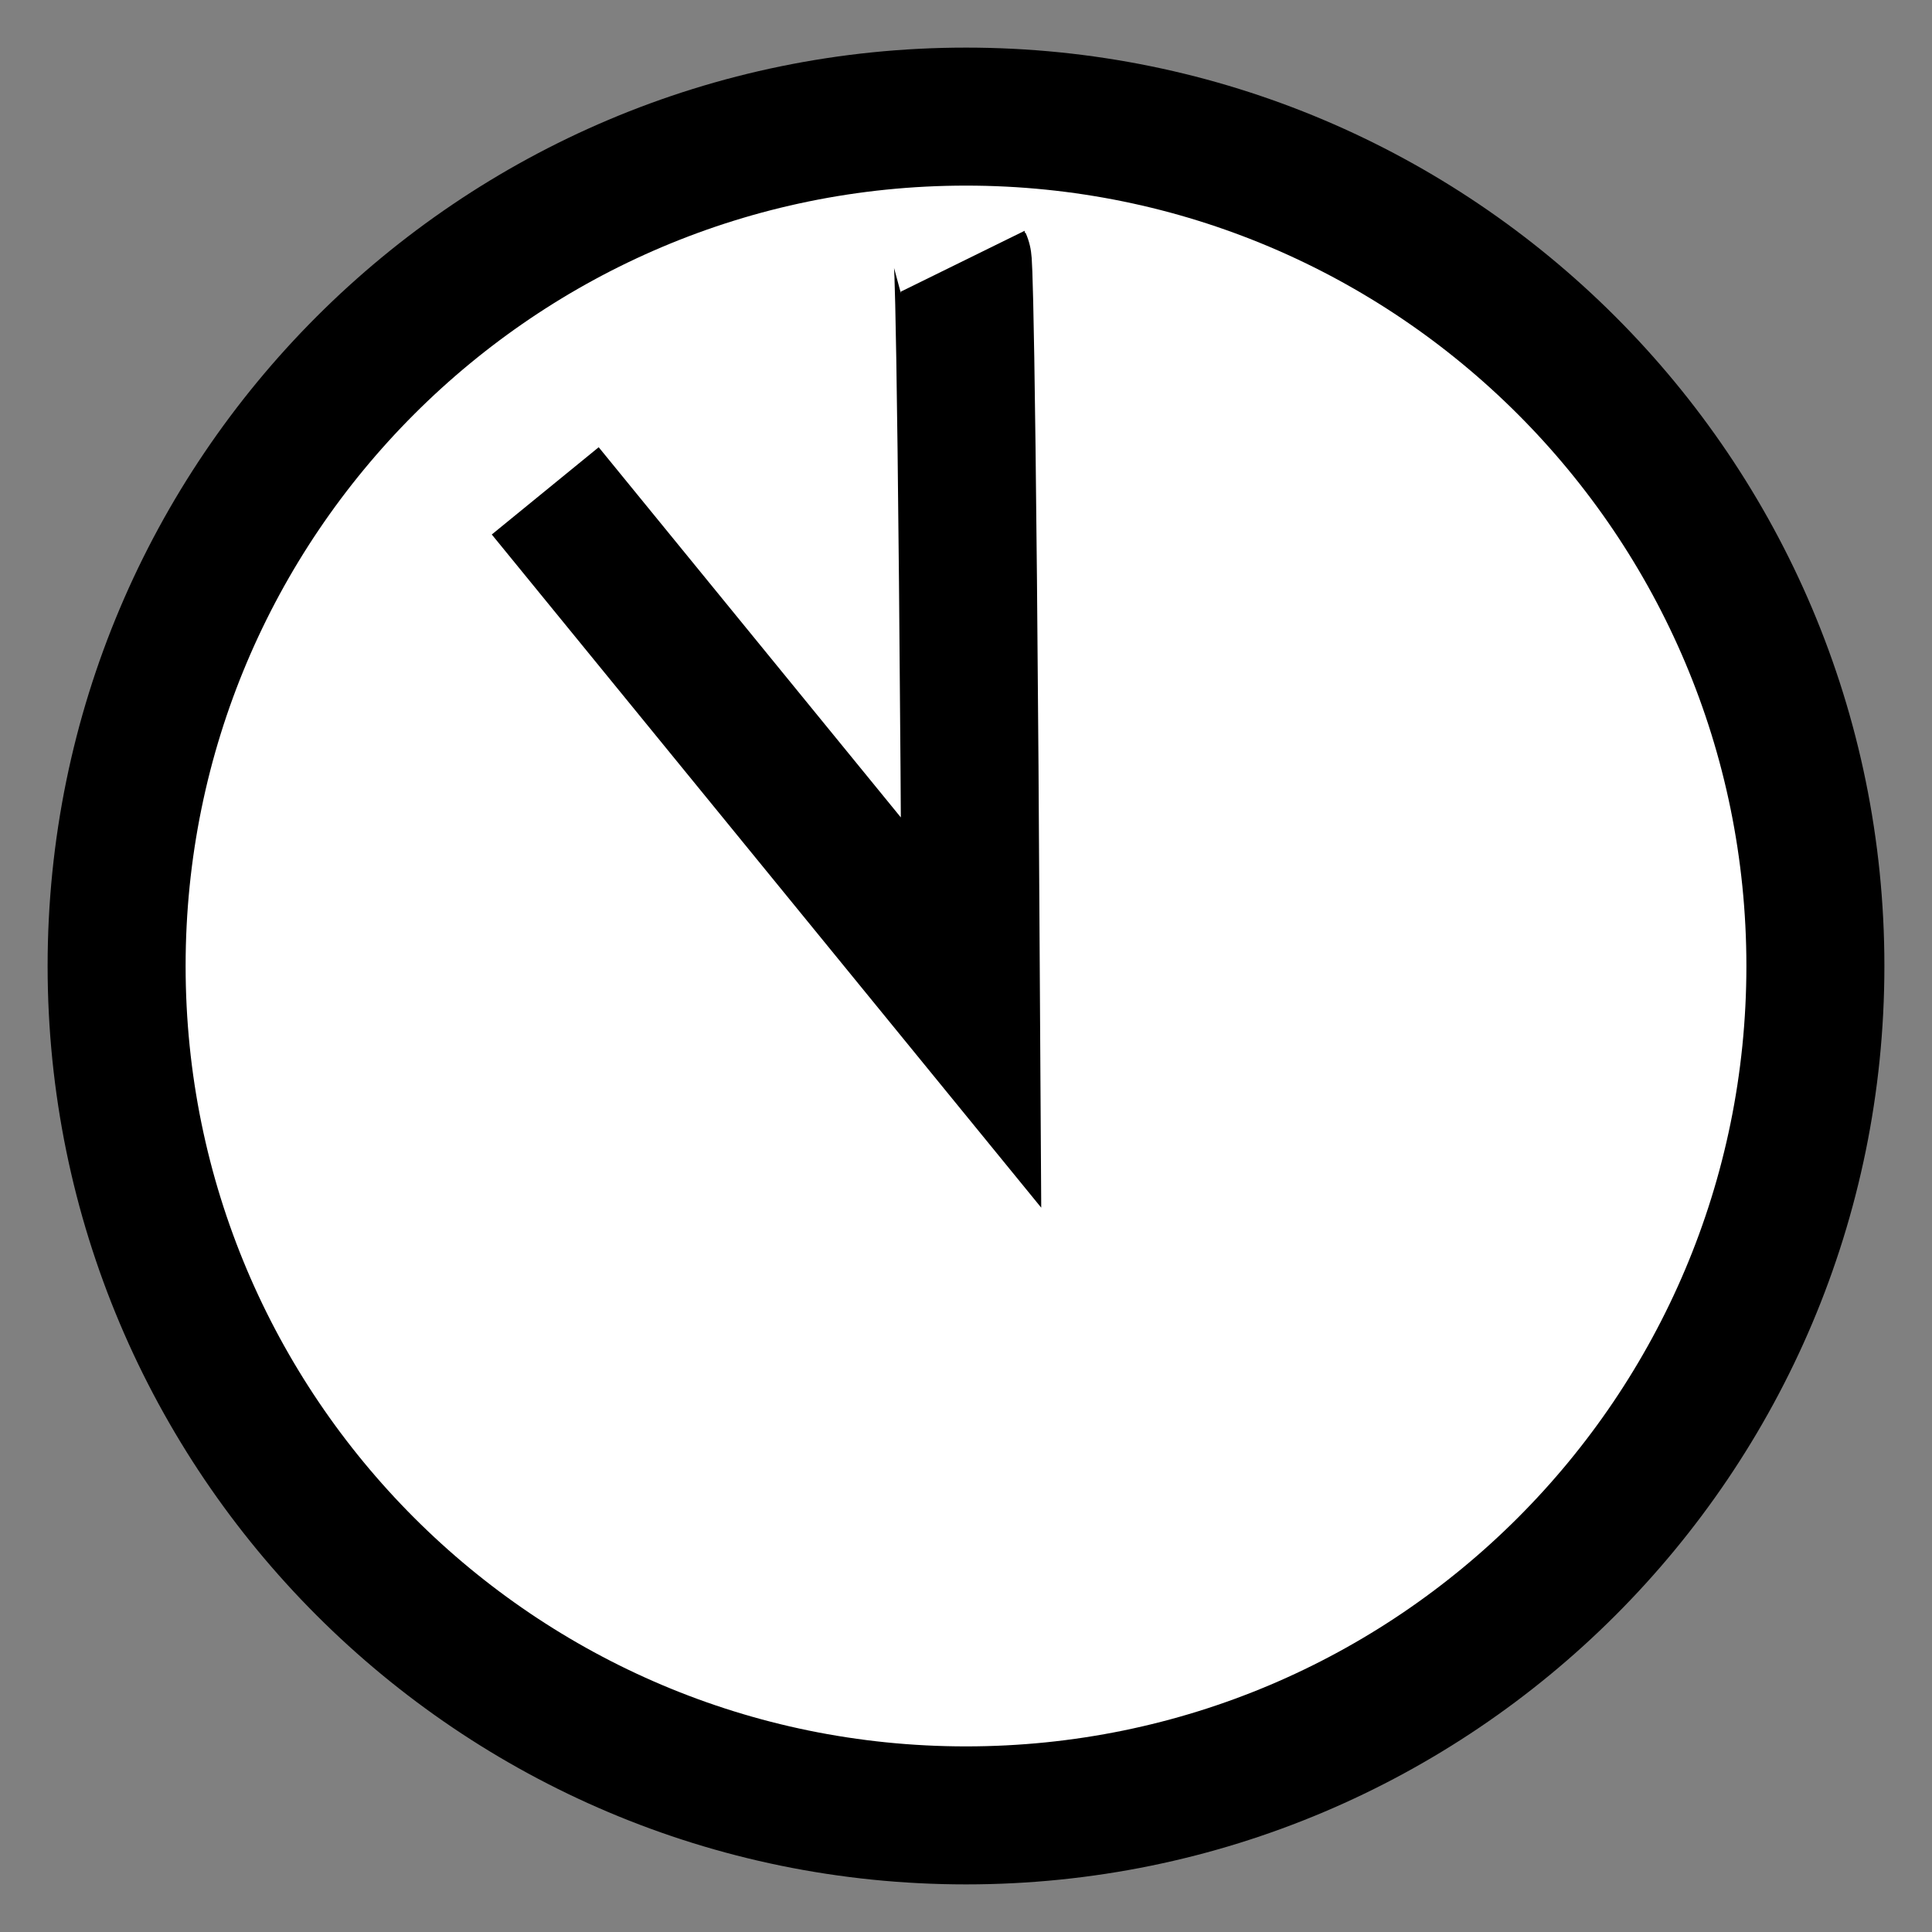
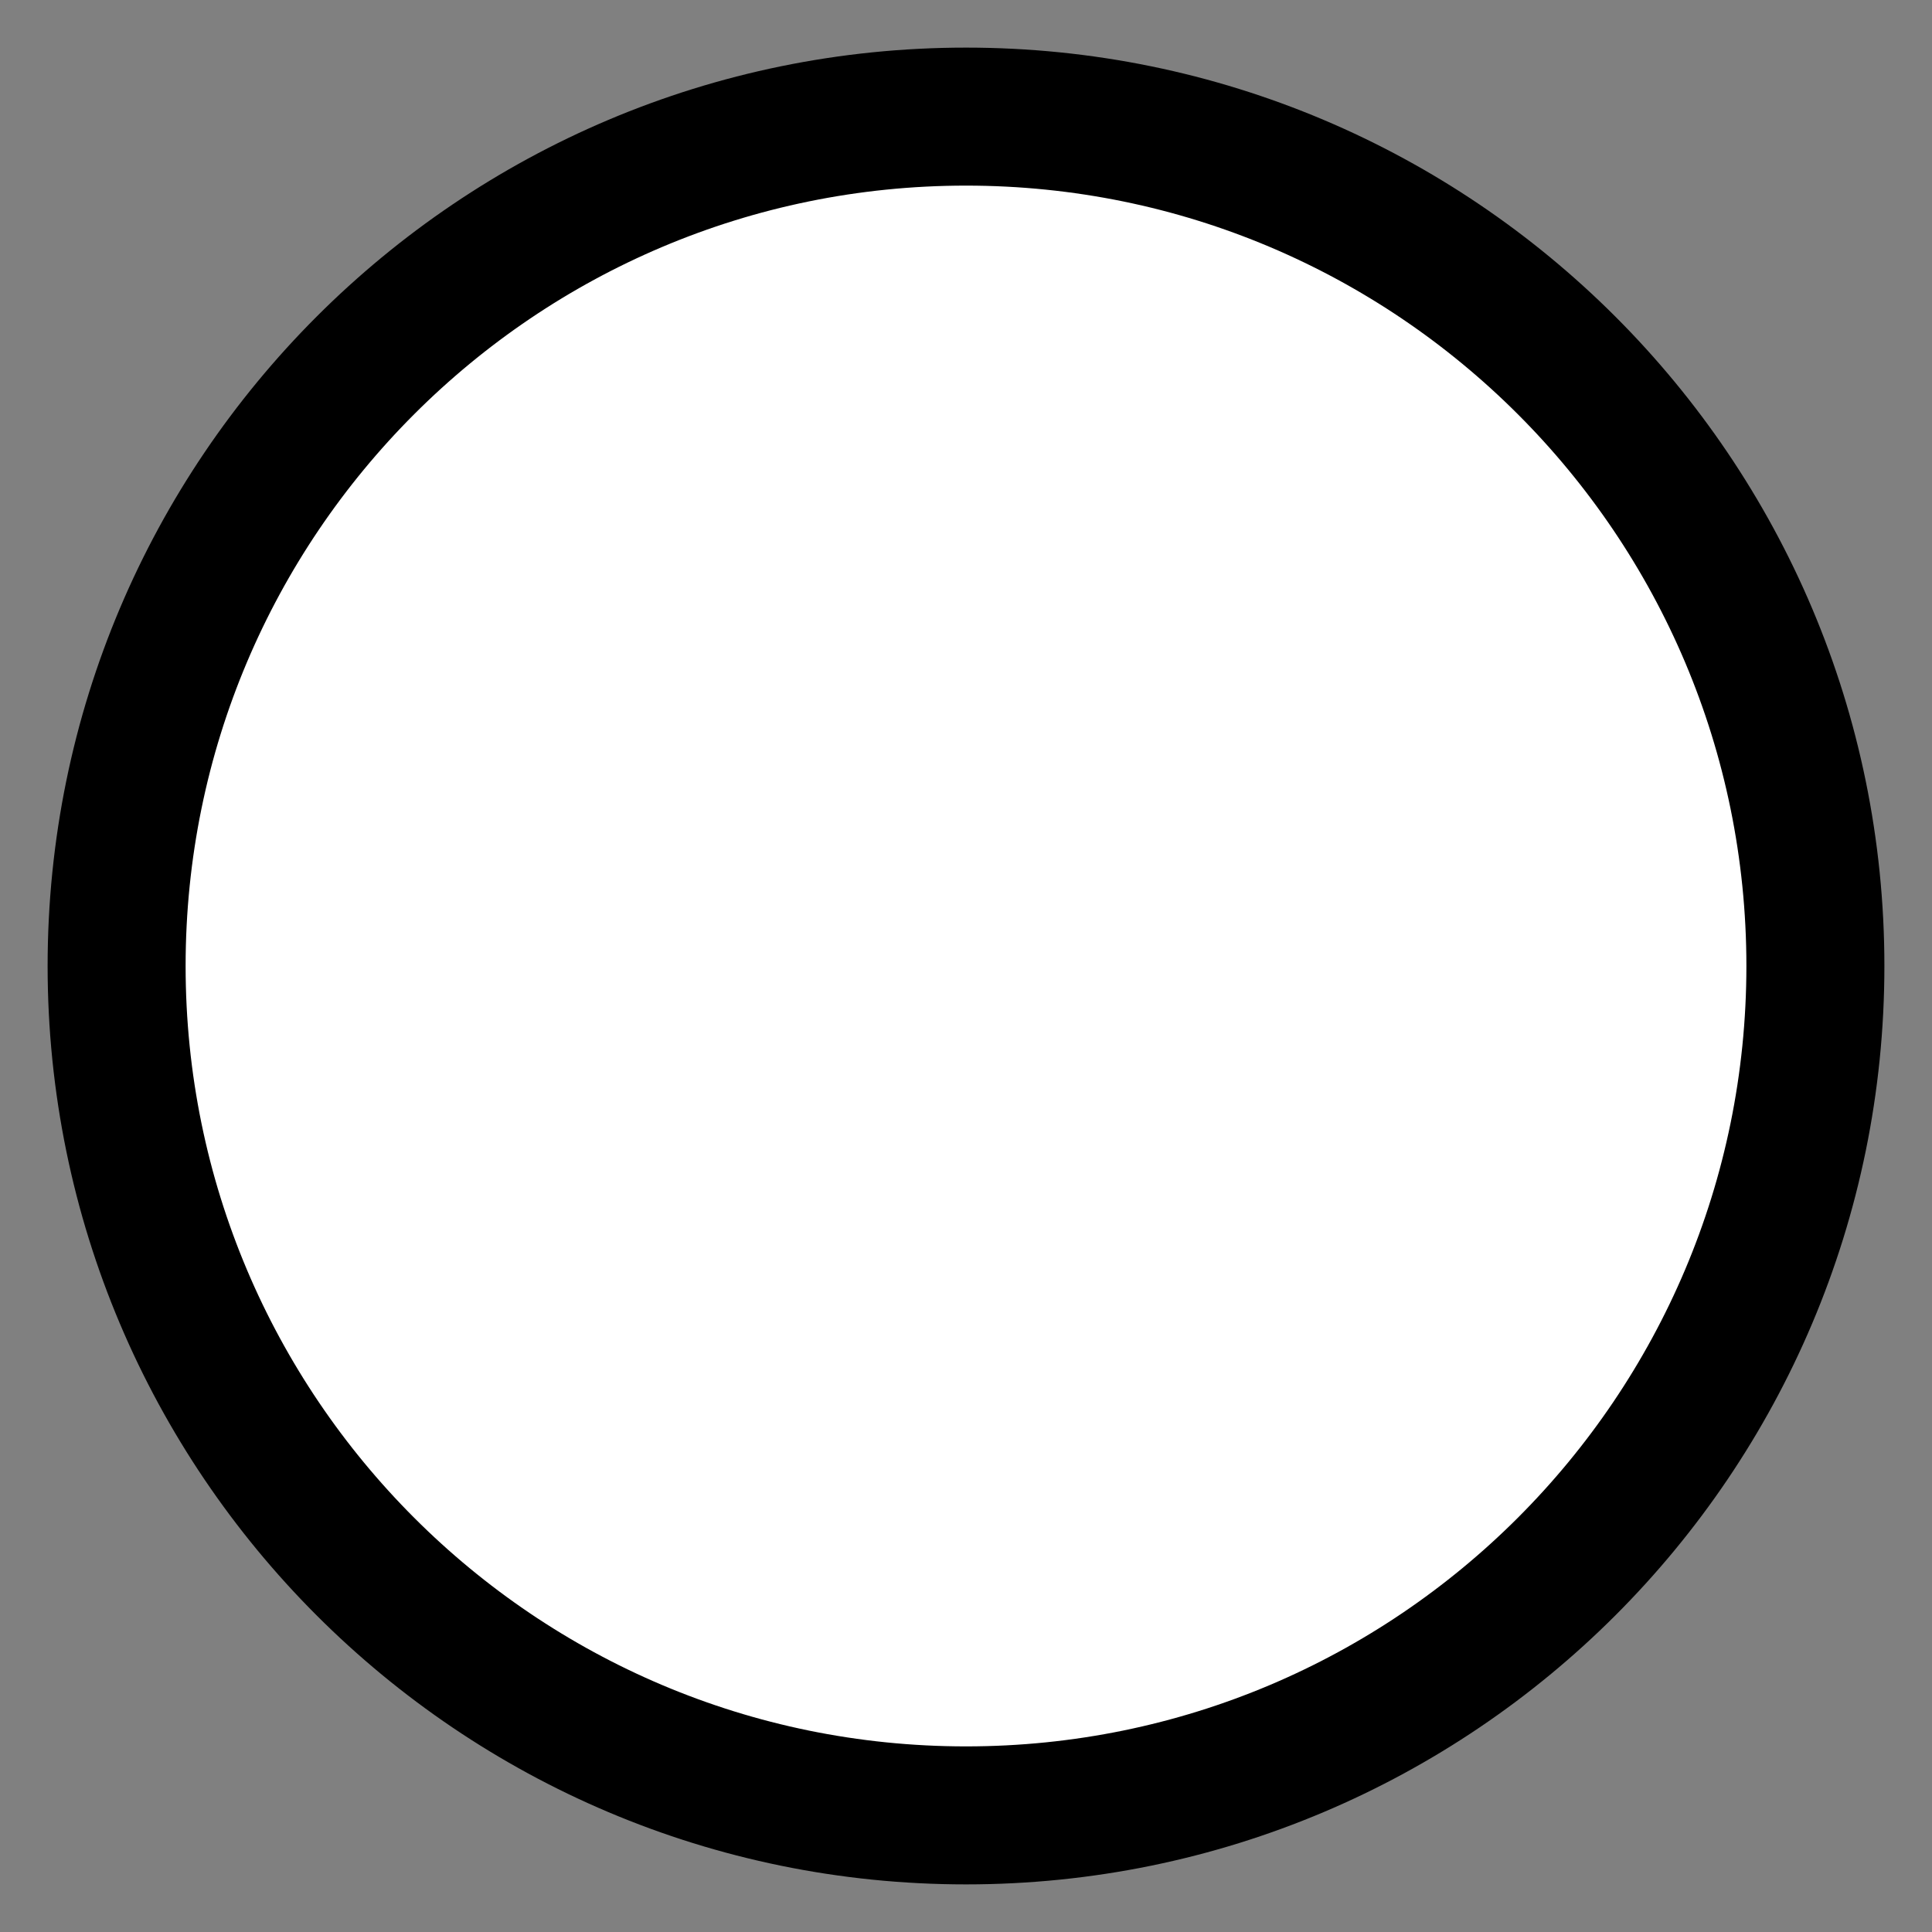
<svg xmlns="http://www.w3.org/2000/svg" xmlns:ns1="http://www.inkscape.org/namespaces/inkscape" xmlns:ns2="http://sodipodi.sourceforge.net/DTD/sodipodi-0.dtd" version="1.1" width="14" height="14" id="svg3288" ns1:version="0.48.3.1 r9886" ns2:docname="eo_Thinking.svg">
  <rect width="100%" height="100%" fill="#808080" stroke="none" />
  <ns2:namedview pagecolor="#ffffff" bordercolor="#666666" borderopacity="1" objecttolerance="10" gridtolerance="10" guidetolerance="10" ns1:pageopacity="0" ns1:pageshadow="2" ns1:window-width="654" ns1:window-height="718" id="namedview3050" showgrid="false" ns1:zoom="8.2639509" ns1:cx="5.3573191" ns1:cy="5.1252271" ns1:window-x="550" ns1:window-y="59" ns1:window-maximized="0" ns1:current-layer="svg3288" />
  <defs id="defs3292">
    <filter x="0" y="0" width="1" height="1" color-interpolation-filters="sRGB" id="filter3002">
      <feColorMatrix result="result2" type="saturate" in="SourceGraphic" values="1" id="feColorMatrix3004" />
      <feFlood result="result1" flood-opacity="1" flood-color="rgb(254,102,0)" id="feFlood3006" />
      <feBlend in2="result2" mode="multiply" in="result1" result="result3" id="feBlend3008" />
      <feComposite in2="SourceGraphic" operator="in" result="fbSourceGraphic" id="feComposite3010" />
      <feColorMatrix id="feColorMatrix3012" values="0 0 0 -1 0 0 0 0 -1 0 0 0 0 -1 0 0 0 0 1 0" in="fbSourceGraphic" result="fbSourceGraphicAlpha" />
      <feColorMatrix in="fbSourceGraphic" result="fbSourceGraphic" values="0" type="hueRotate" id="feColorMatrix3014" />
      <feColorMatrix result="result91" values="-1 0 0 0 1 0 -1 0 0 1 0 0 -1 0 1 0 0 0 1 0 " in="fbSourceGraphic" id="feColorMatrix3016" />
      <feBlend in2="result91" mode="darken" in="fbSourceGraphic" result="result92" id="feBlend3018" />
      <feBlend in2="result92" mode="screen" result="result93" id="feBlend3020" />
      <feComposite in2="fbSourceGraphic" operator="in" id="feComposite3022" />
    </filter>
  </defs>
  <g id="g3122" transform="translate(0.442,0.478)">
    <path d="m 12.713,6.522 c 0,3.399 -2.756,6.155 -6.155,6.155 -3.399,0 -6.155,-2.756 -6.155,-6.155 0,-3.399 2.756,-6.155 6.155,-6.155 3.399,0 6.155,2.756 6.155,6.155 z" ns2:ry="6.1551104" ns2:rx="6.1551104" ns2:cy="6.5218287" ns2:cx="6.5577812" id="path3118" style="color:#000000;fill:#ffffff;fill-opacity:1;fill-rule:nonzero;stroke:#000000;stroke-width:1;stroke-linecap:butt;stroke-linejoin:miter;stroke-miterlimit:4;stroke-opacity:1;stroke-dasharray:none;stroke-dashoffset:0;marker:none;visibility:visible;display:inline;overflow:visible;enable-background:accumulate" ns2:type="arc" />
-     <path ns1:connector-curvature="0" id="path3120" d="m 6.534,1.415 c 0,0 0.03,0.061 0.061,5.445 L 3.509,3.079" style="color:#000000;fill:#ffffff;fill-opacity:1;fill-rule:nonzero;stroke:#000000;stroke-width:1;stroke-linecap:butt;stroke-linejoin:miter;stroke-miterlimit:4;stroke-opacity:1;stroke-dasharray:none;stroke-dashoffset:0;marker:none;visibility:visible;display:inline;overflow:visible;enable-background:accumulate" />
  </g>
</svg>